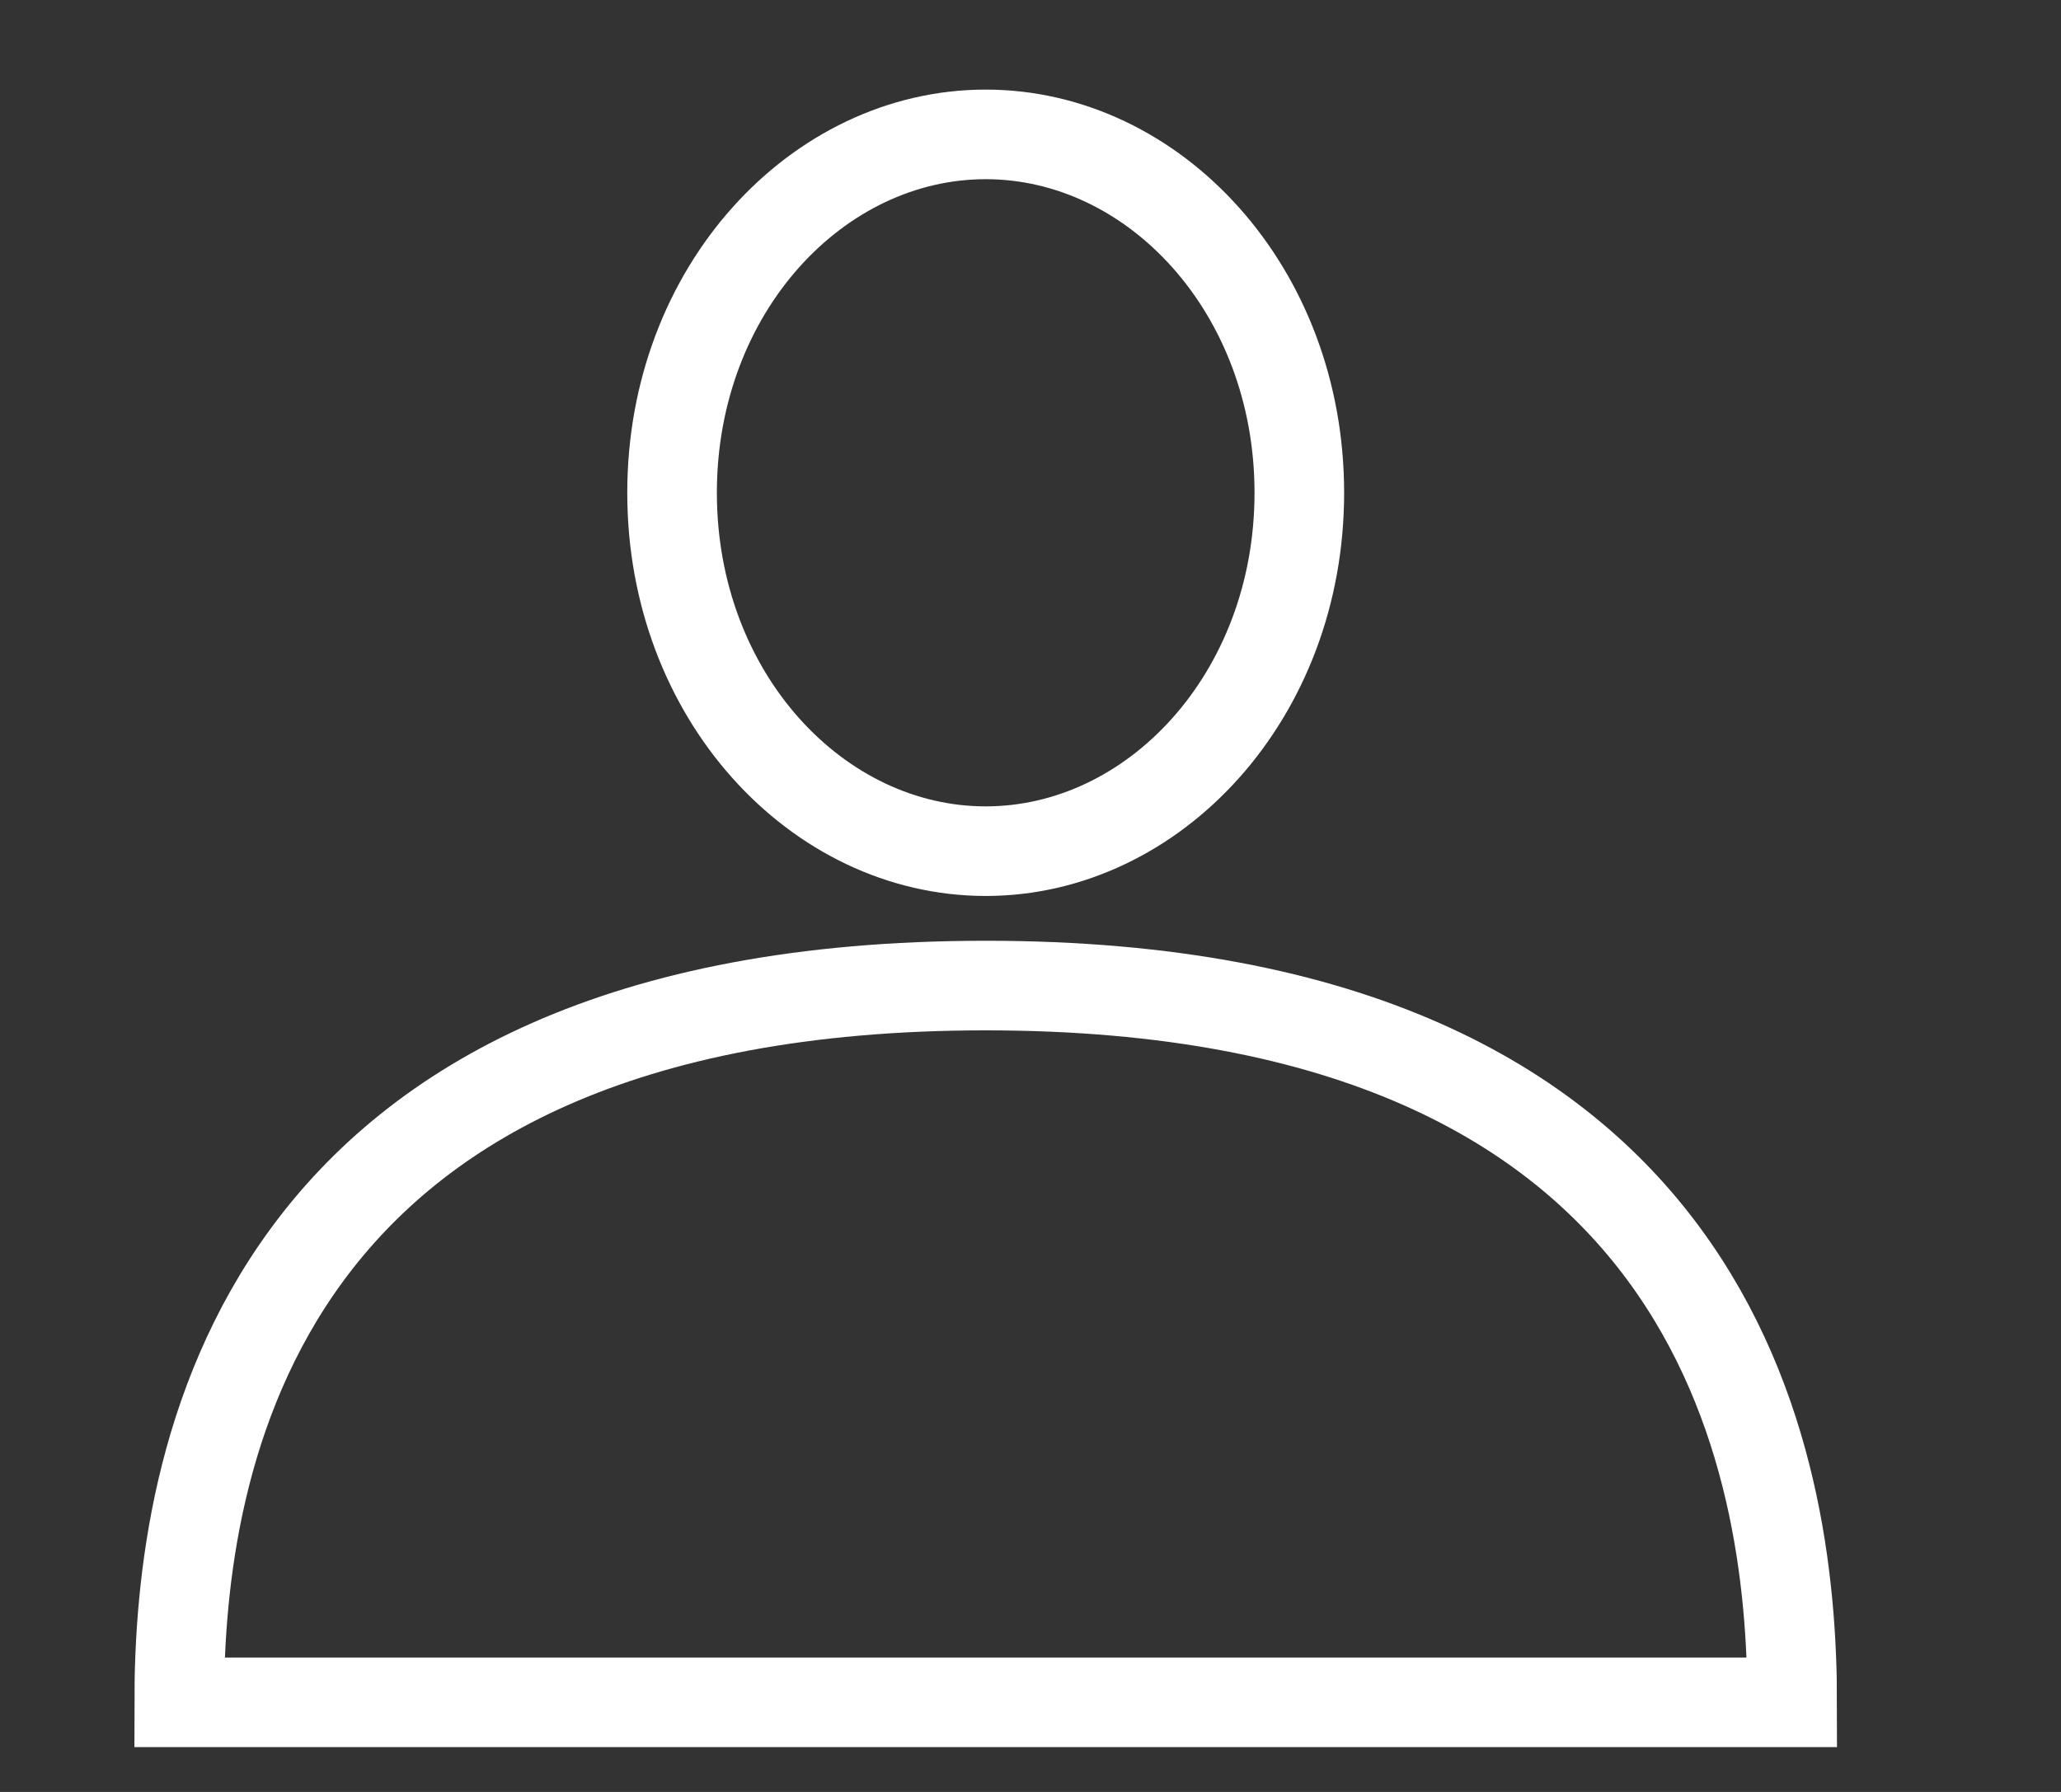
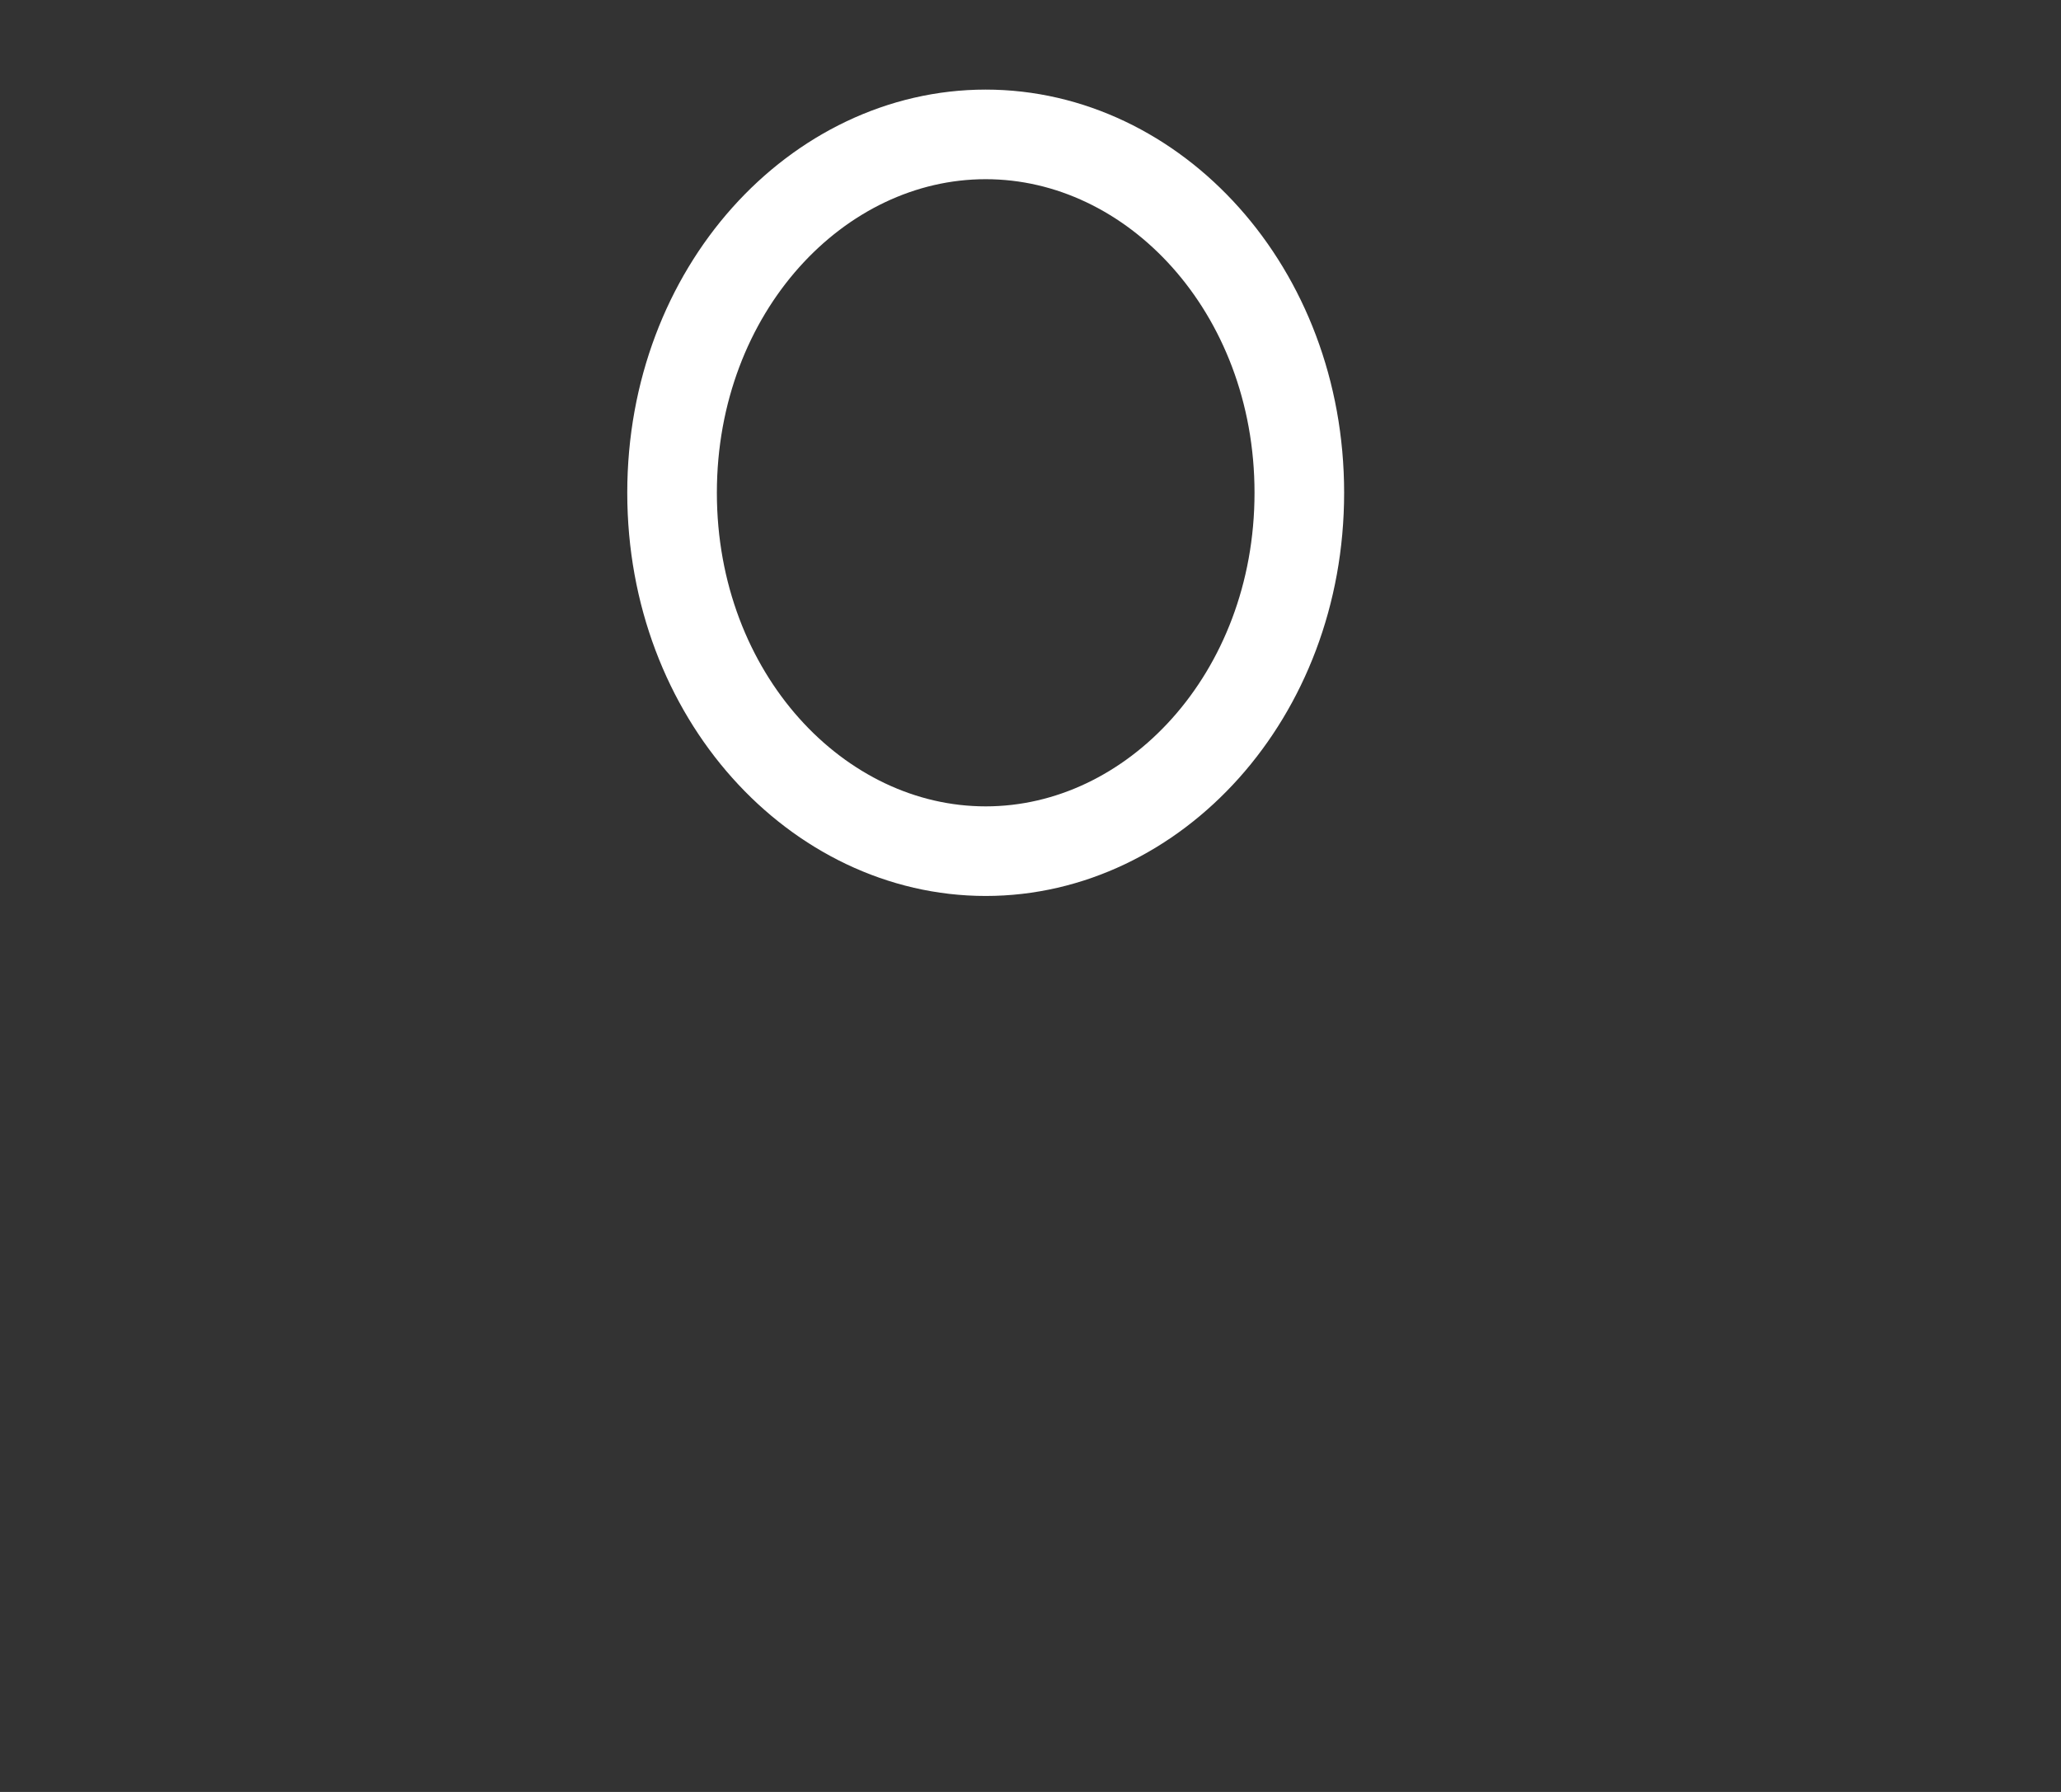
<svg xmlns="http://www.w3.org/2000/svg" width="23" height="20" viewBox="0 0 23 20" fill="none">
  <rect x="0" y="0" width="23" height="20" fill="#333333" stroke="none" />
  <path d="M14.5 5.5C14.5 7.766 12.879 9.5 11 9.5C9.121 9.5 7.5 7.766 7.5 5.5C7.5 3.234 9.121 1.5 11 1.5C12.879 1.5 14.5 3.234 14.5 5.5Z" stroke="white" />
-   <path d="M11 11C2.813 11 2 16.333 2 19H20C20 16.333 19.187 11 11 11Z" stroke="white" />
</svg>